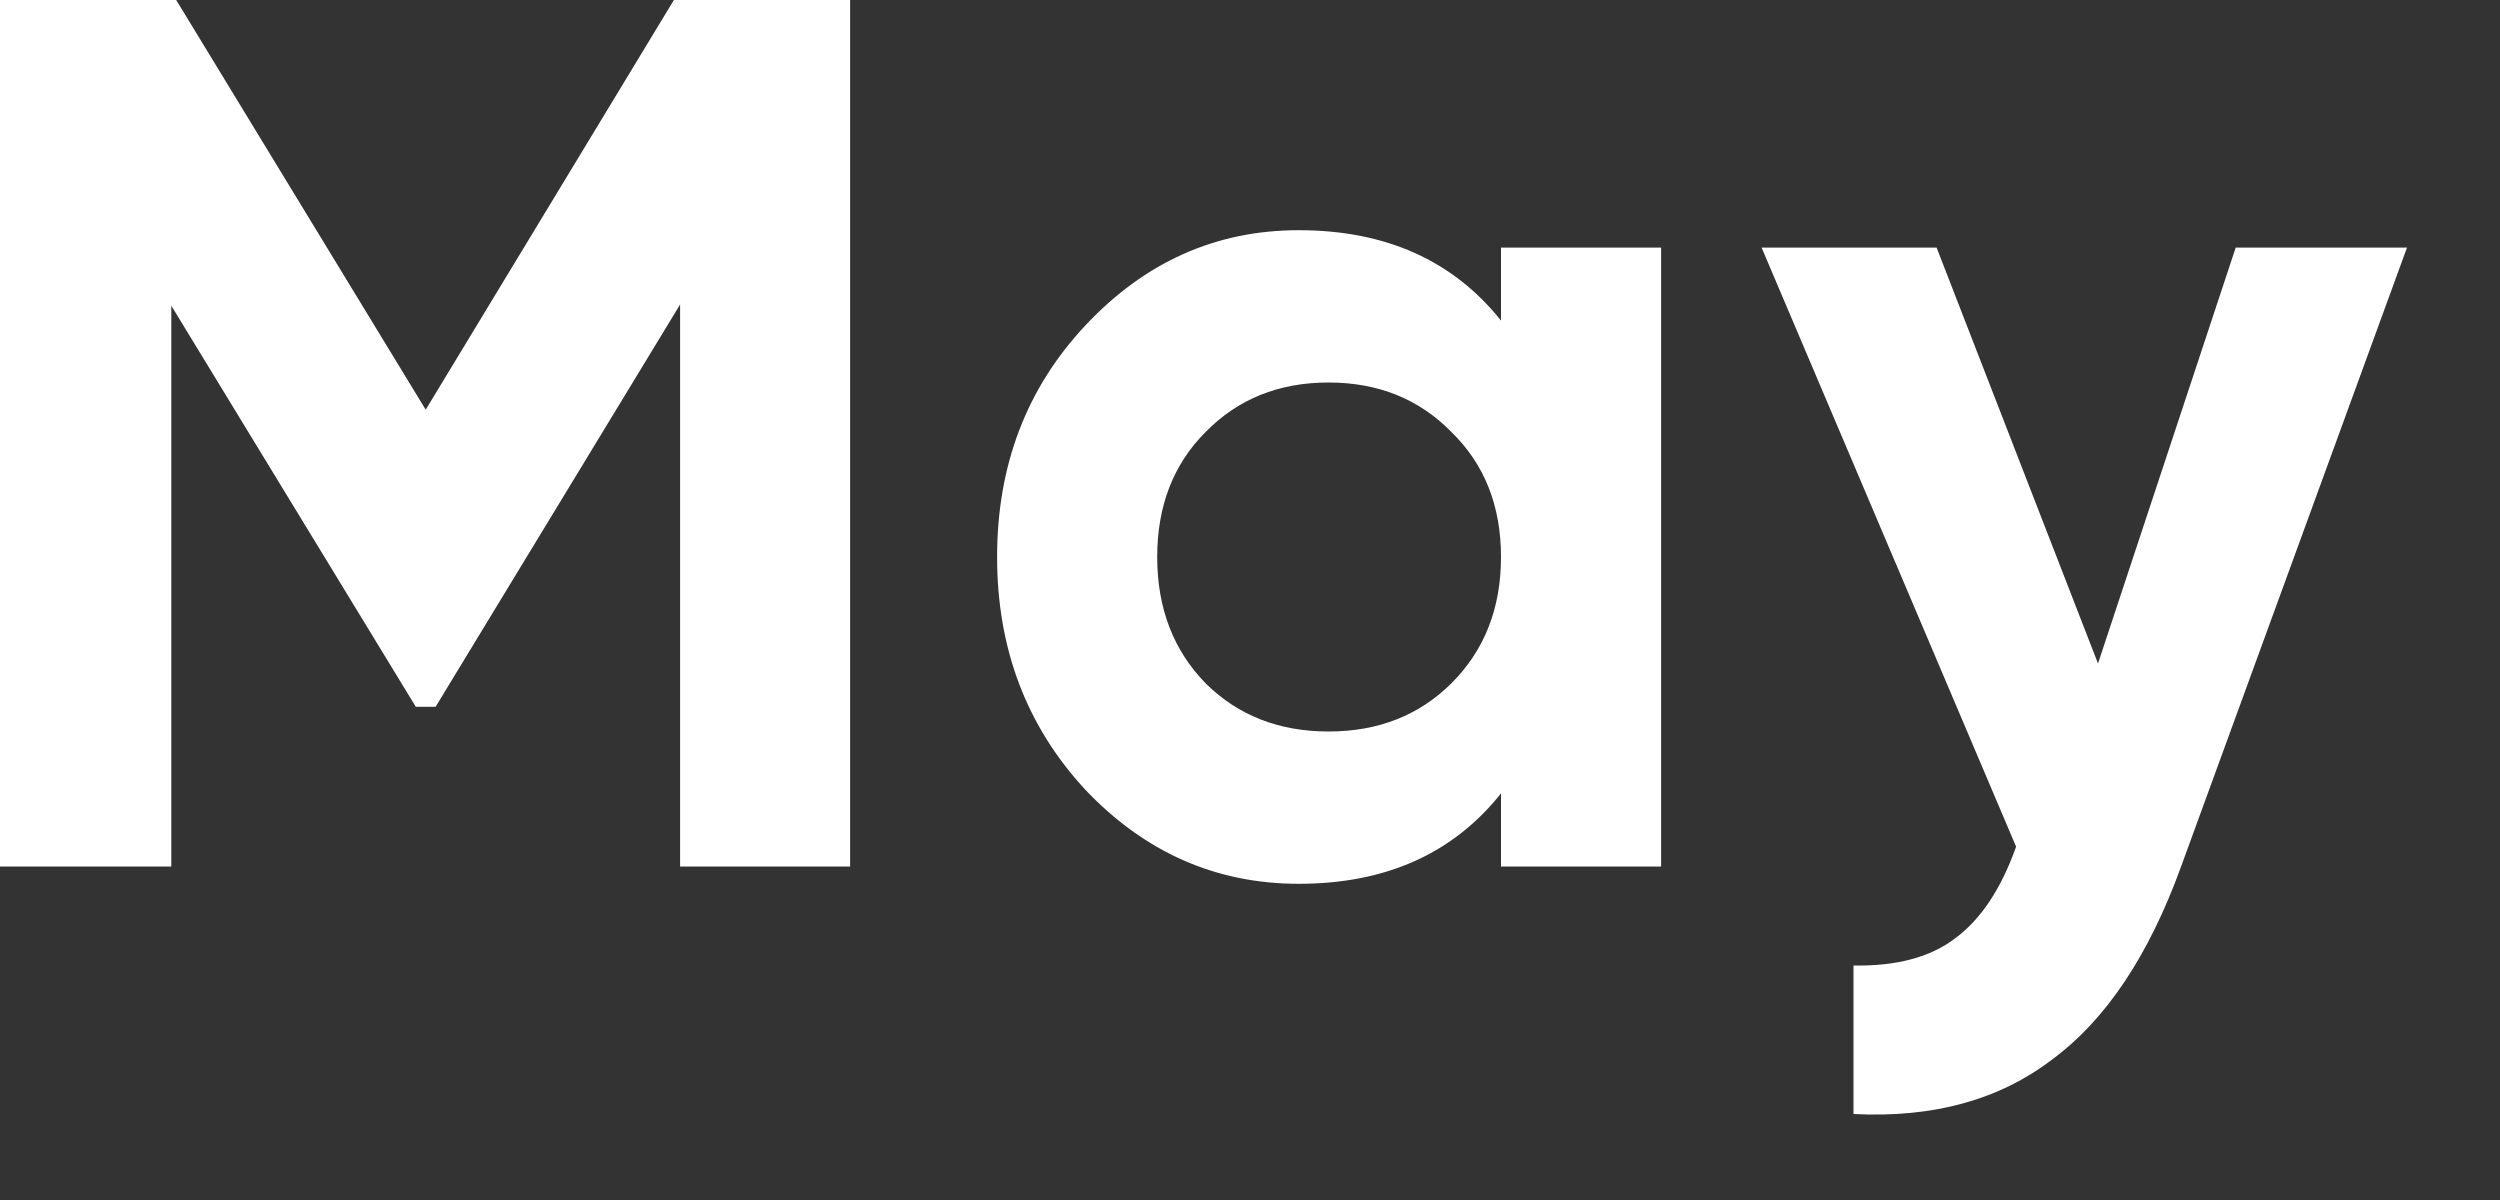
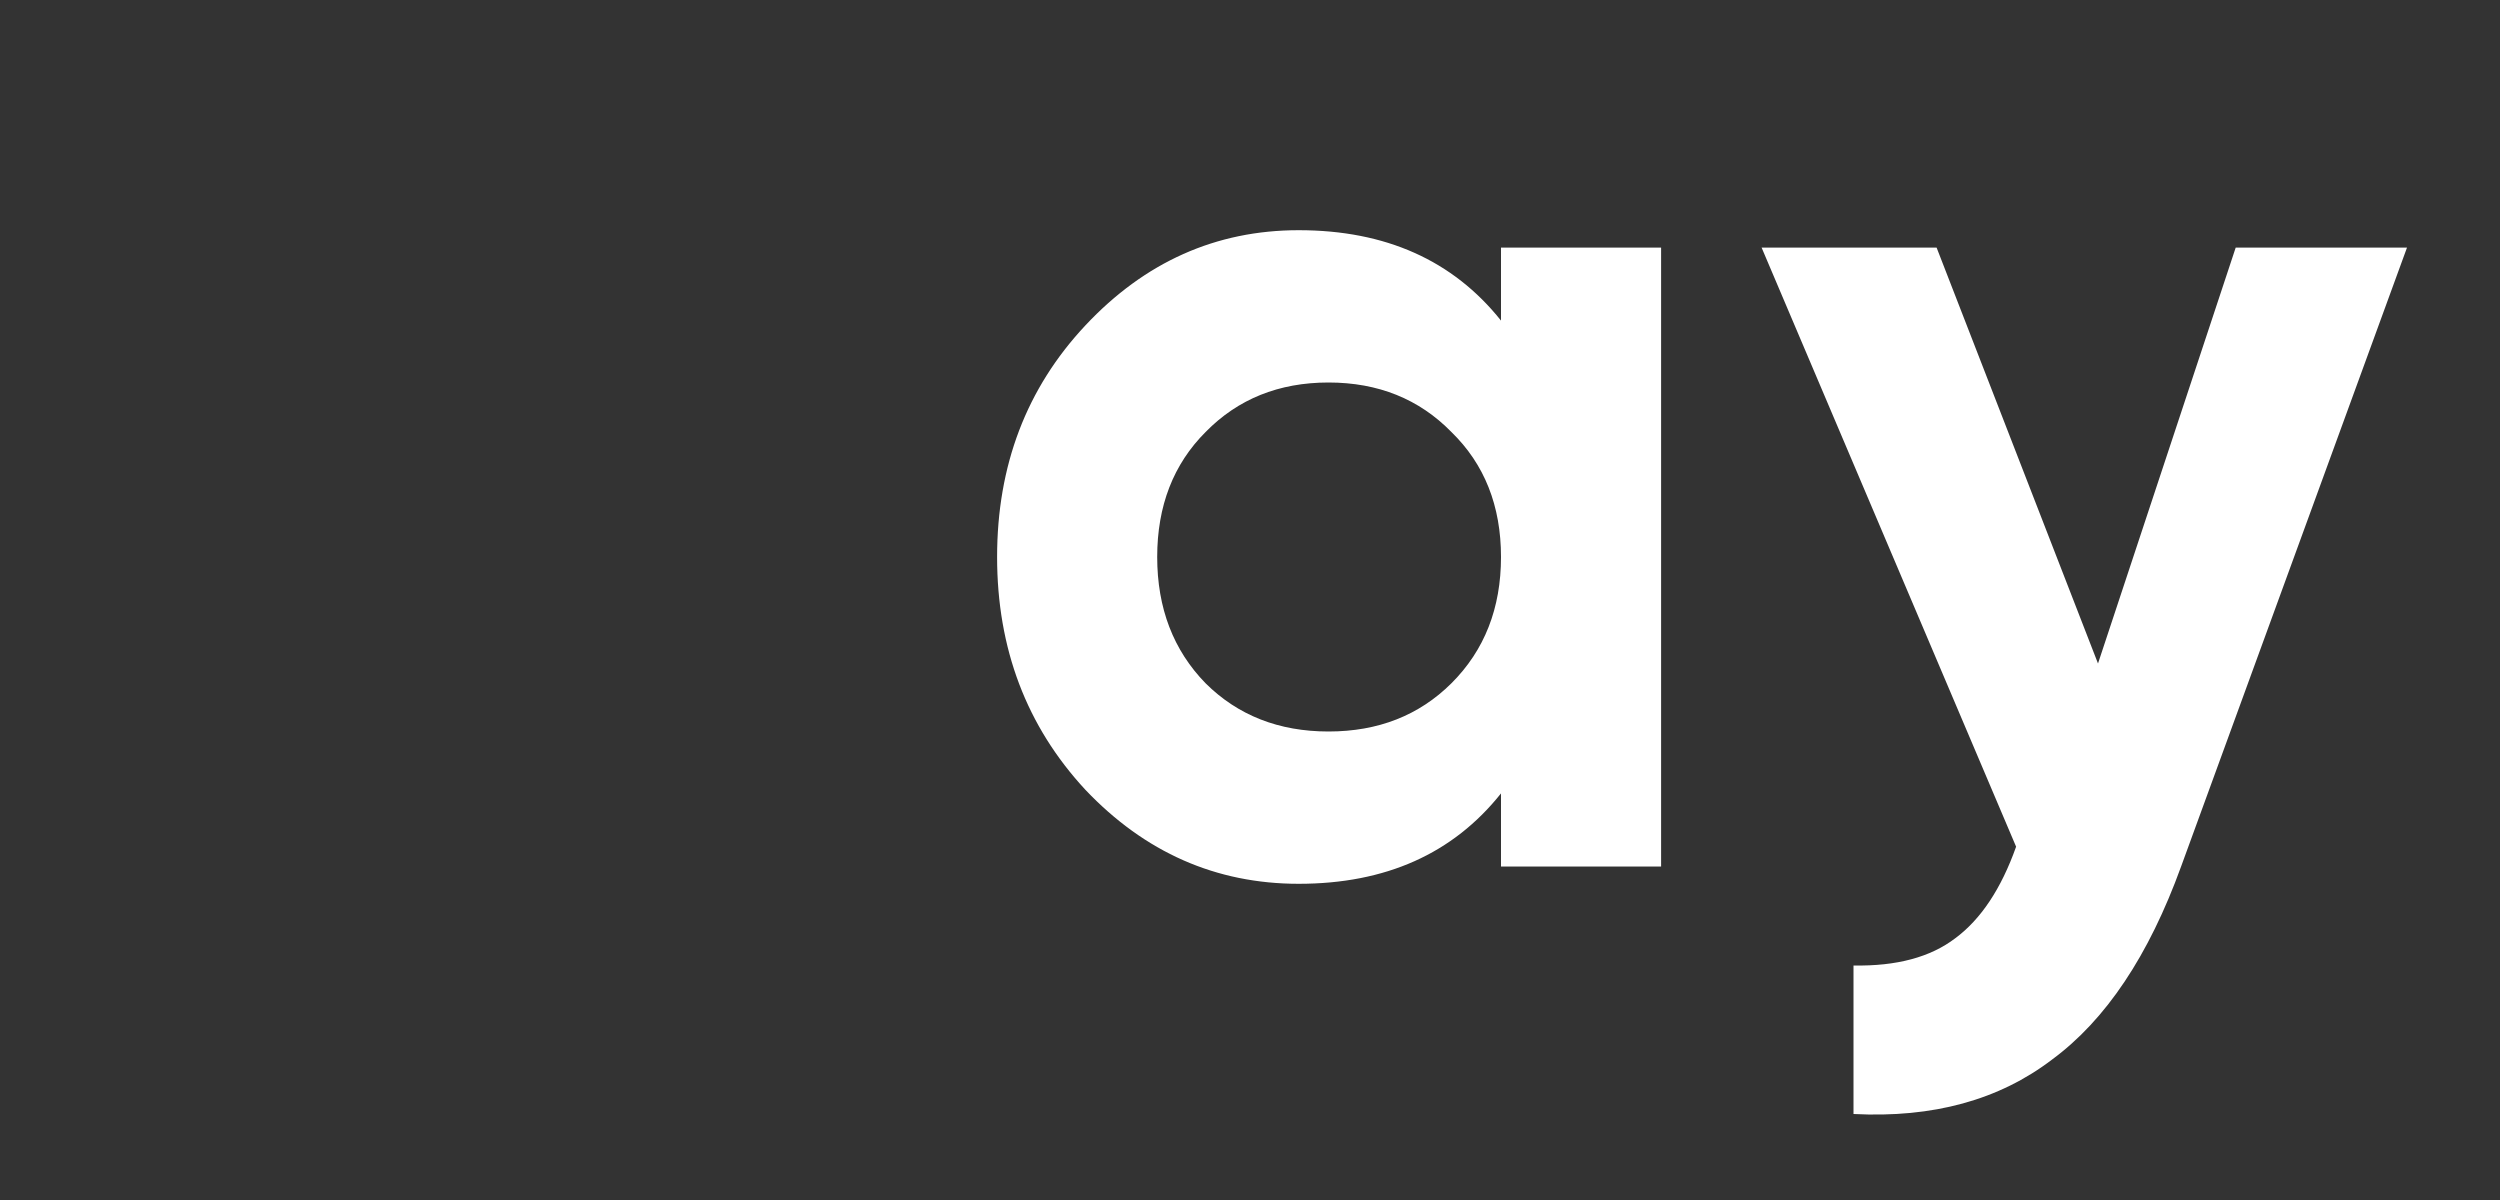
<svg xmlns="http://www.w3.org/2000/svg" fill="none" height="100%" overflow="visible" preserveAspectRatio="none" style="display: block;" viewBox="0 0 25 12" width="100%">
  <rect x="0" y="0" width="25" height="12" fill="#333333" stroke="none" />
  <g clip-path="url(#clip0_0_4082)" id="May">
    <path d="M22.357 2.476H24.07L21.811 8.665C21.488 9.556 21.058 10.2 20.52 10.596C19.991 11 19.329 11.181 18.535 11.14V9.655C18.965 9.663 19.304 9.572 19.552 9.383C19.809 9.193 20.012 8.887 20.161 8.467L17.616 2.476H19.366L20.98 6.635L22.357 2.476Z" fill="white" id="Vector" />
    <path d="M15.01 2.476H16.611V8.665H15.01V7.934C14.53 8.537 13.856 8.838 12.987 8.838C12.16 8.838 11.448 8.524 10.853 7.897C10.265 7.262 9.971 6.486 9.971 5.57C9.971 4.654 10.265 3.883 10.853 3.255C11.448 2.62 12.16 2.302 12.987 2.302C13.856 2.302 14.53 2.604 15.01 3.206V2.476ZM12.056 6.833C12.379 7.154 12.789 7.315 13.285 7.315C13.782 7.315 14.191 7.154 14.514 6.833C14.845 6.503 15.01 6.082 15.01 5.57C15.01 5.059 14.845 4.642 14.514 4.32C14.191 3.99 13.782 3.825 13.285 3.825C12.789 3.825 12.379 3.99 12.056 4.32C11.734 4.642 11.572 5.059 11.572 5.57C11.572 6.082 11.734 6.503 12.056 6.833Z" fill="white" id="Vector_2" />
-     <path d="M8.501 0V8.665H6.801V3.045L4.356 7.068H4.158L1.713 3.057V8.665H-8.7738e-05V0H1.762L4.257 4.097L6.739 0H8.501Z" fill="white" id="Vector_3" />
  </g>
  <defs>
    <clipPath id="clip0_0_4082">
      <rect fill="white" height="11.146" width="24.07" />
    </clipPath>
  </defs>
</svg>